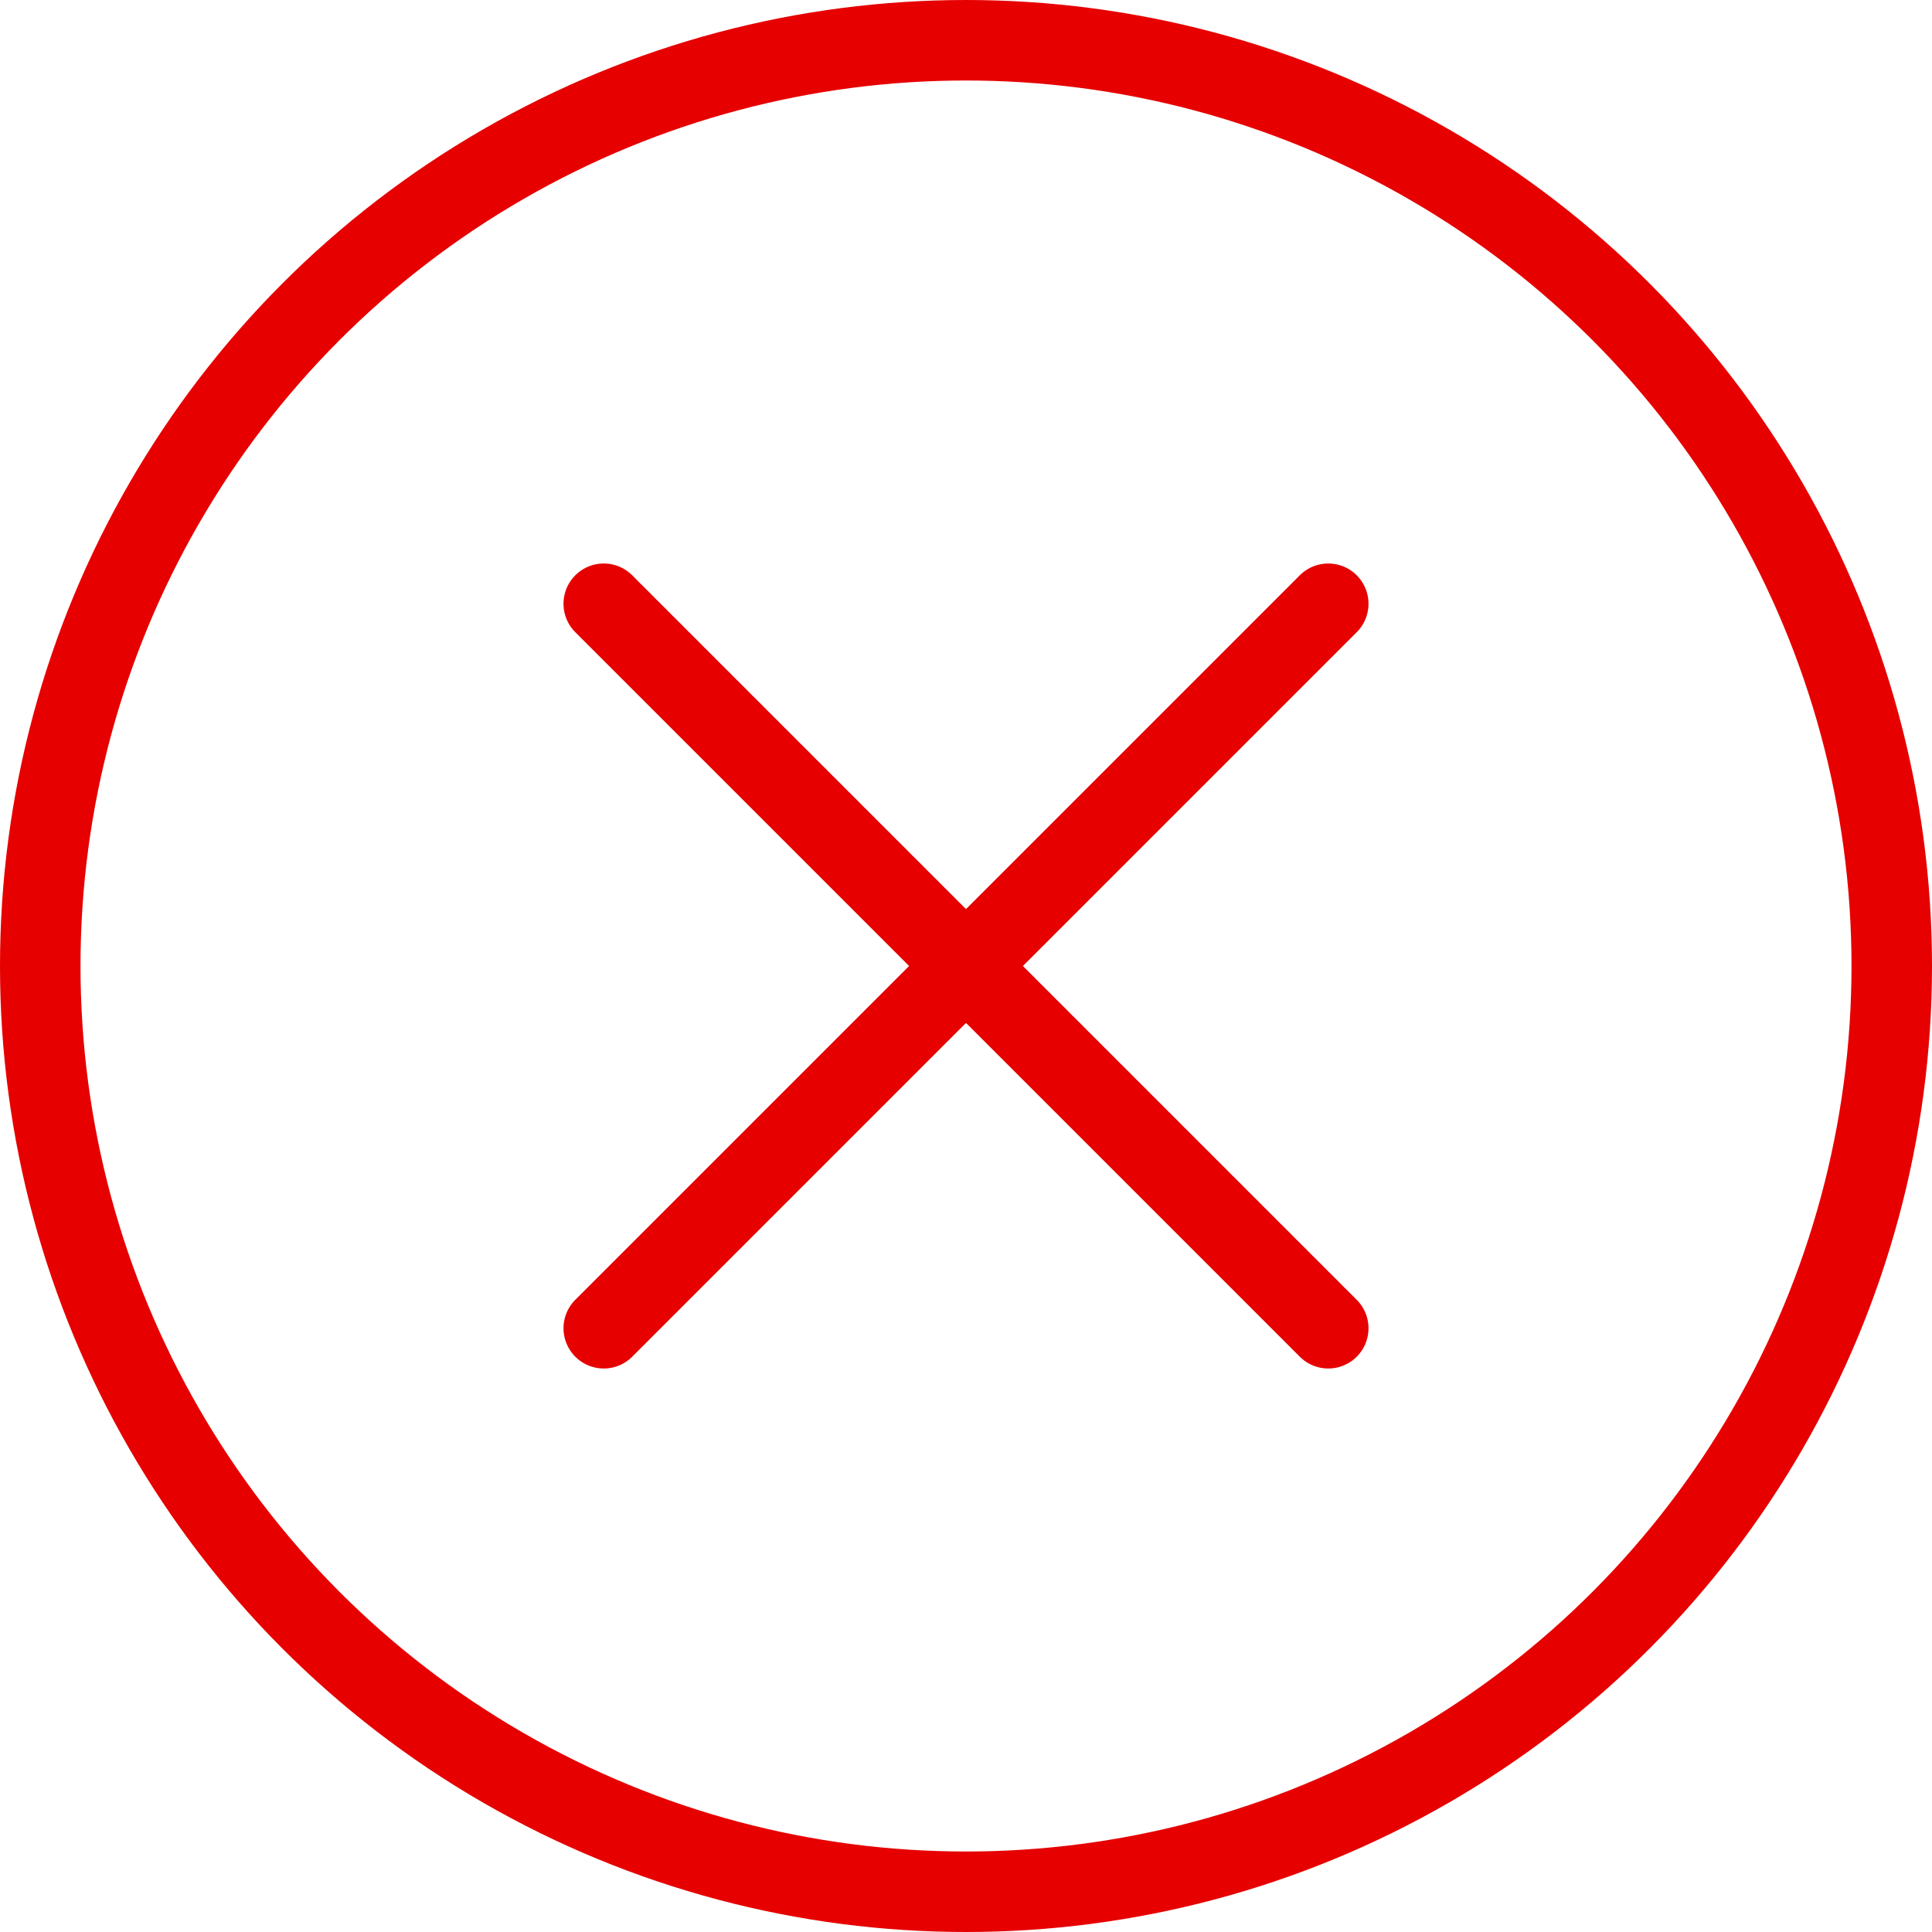
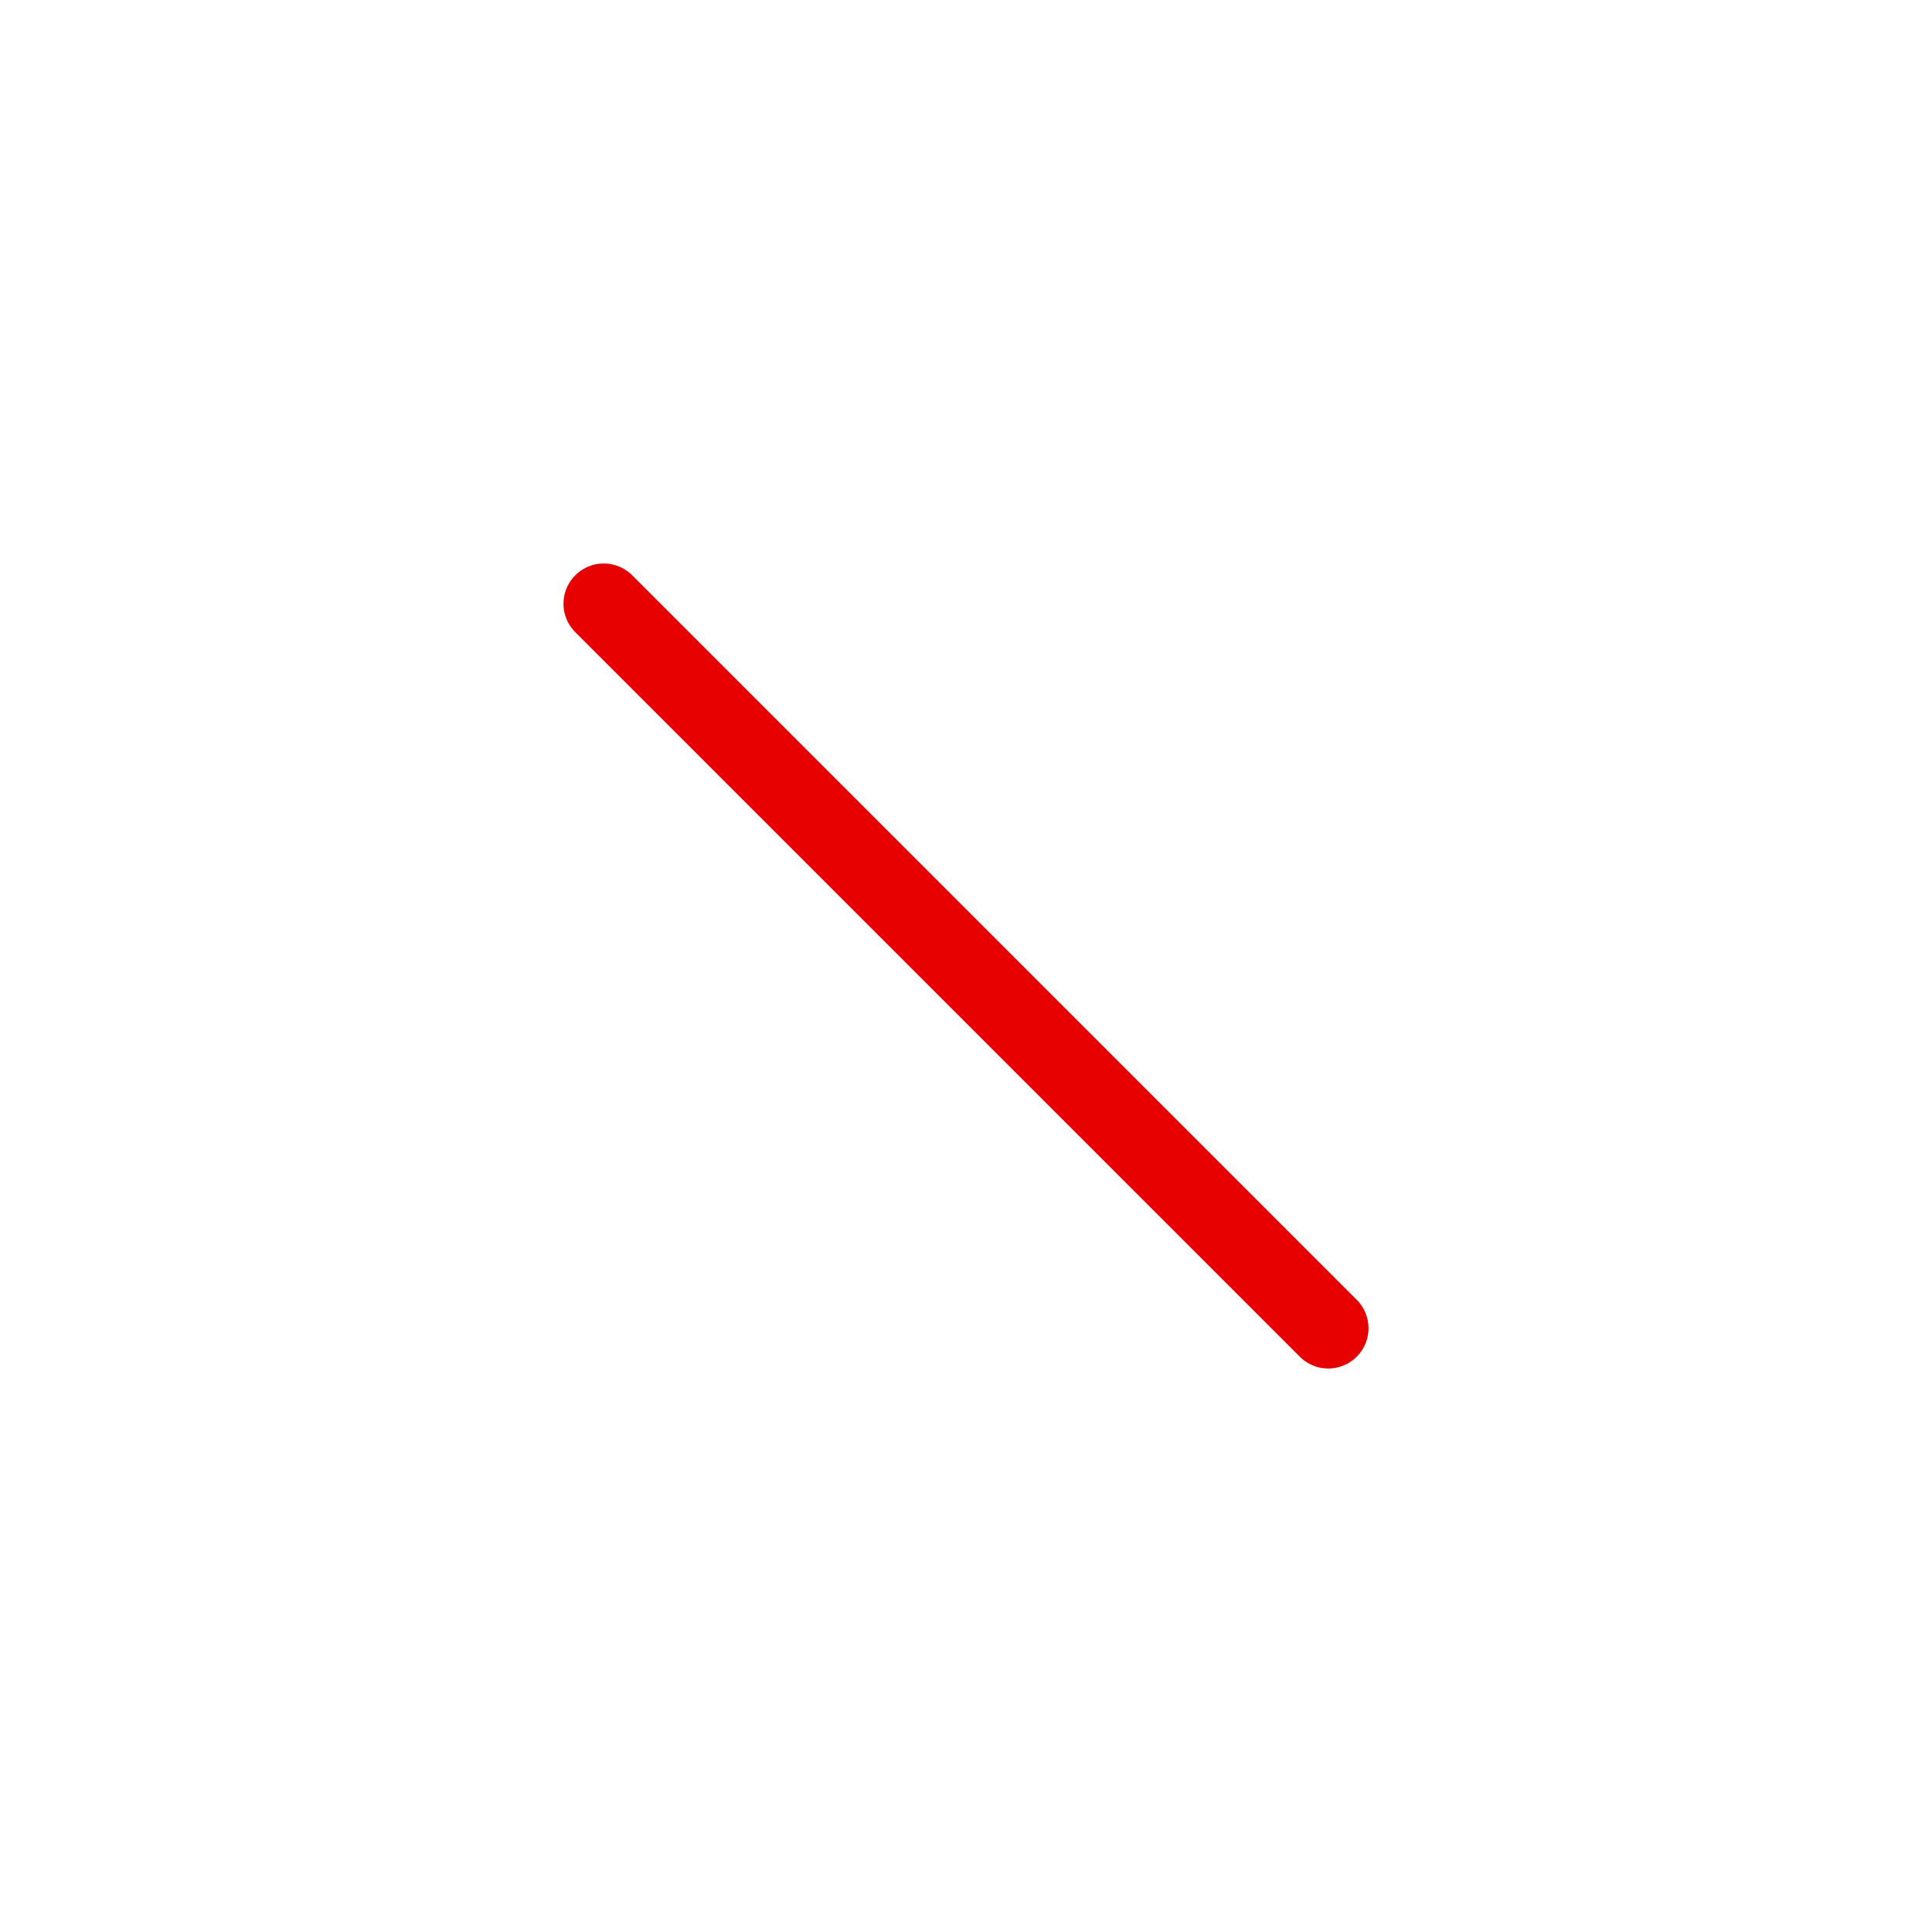
<svg xmlns="http://www.w3.org/2000/svg" id="assets" viewBox="0 0 48 48">
  <defs>
    <style>.cls-1{fill:none;stroke:#e60000;stroke-linecap:round;stroke-miterlimit:10;stroke-width:2px;}</style>
  </defs>
-   <circle id="bg-circle" class="cls-1" cx="24" cy="24" r="23" />
  <g id="icon">
-     <line class="cls-1" x1="15" y1="33" x2="33" y2="15" />
    <line class="cls-1" x1="33" y1="33" x2="15" y2="15" />
  </g>
</svg>